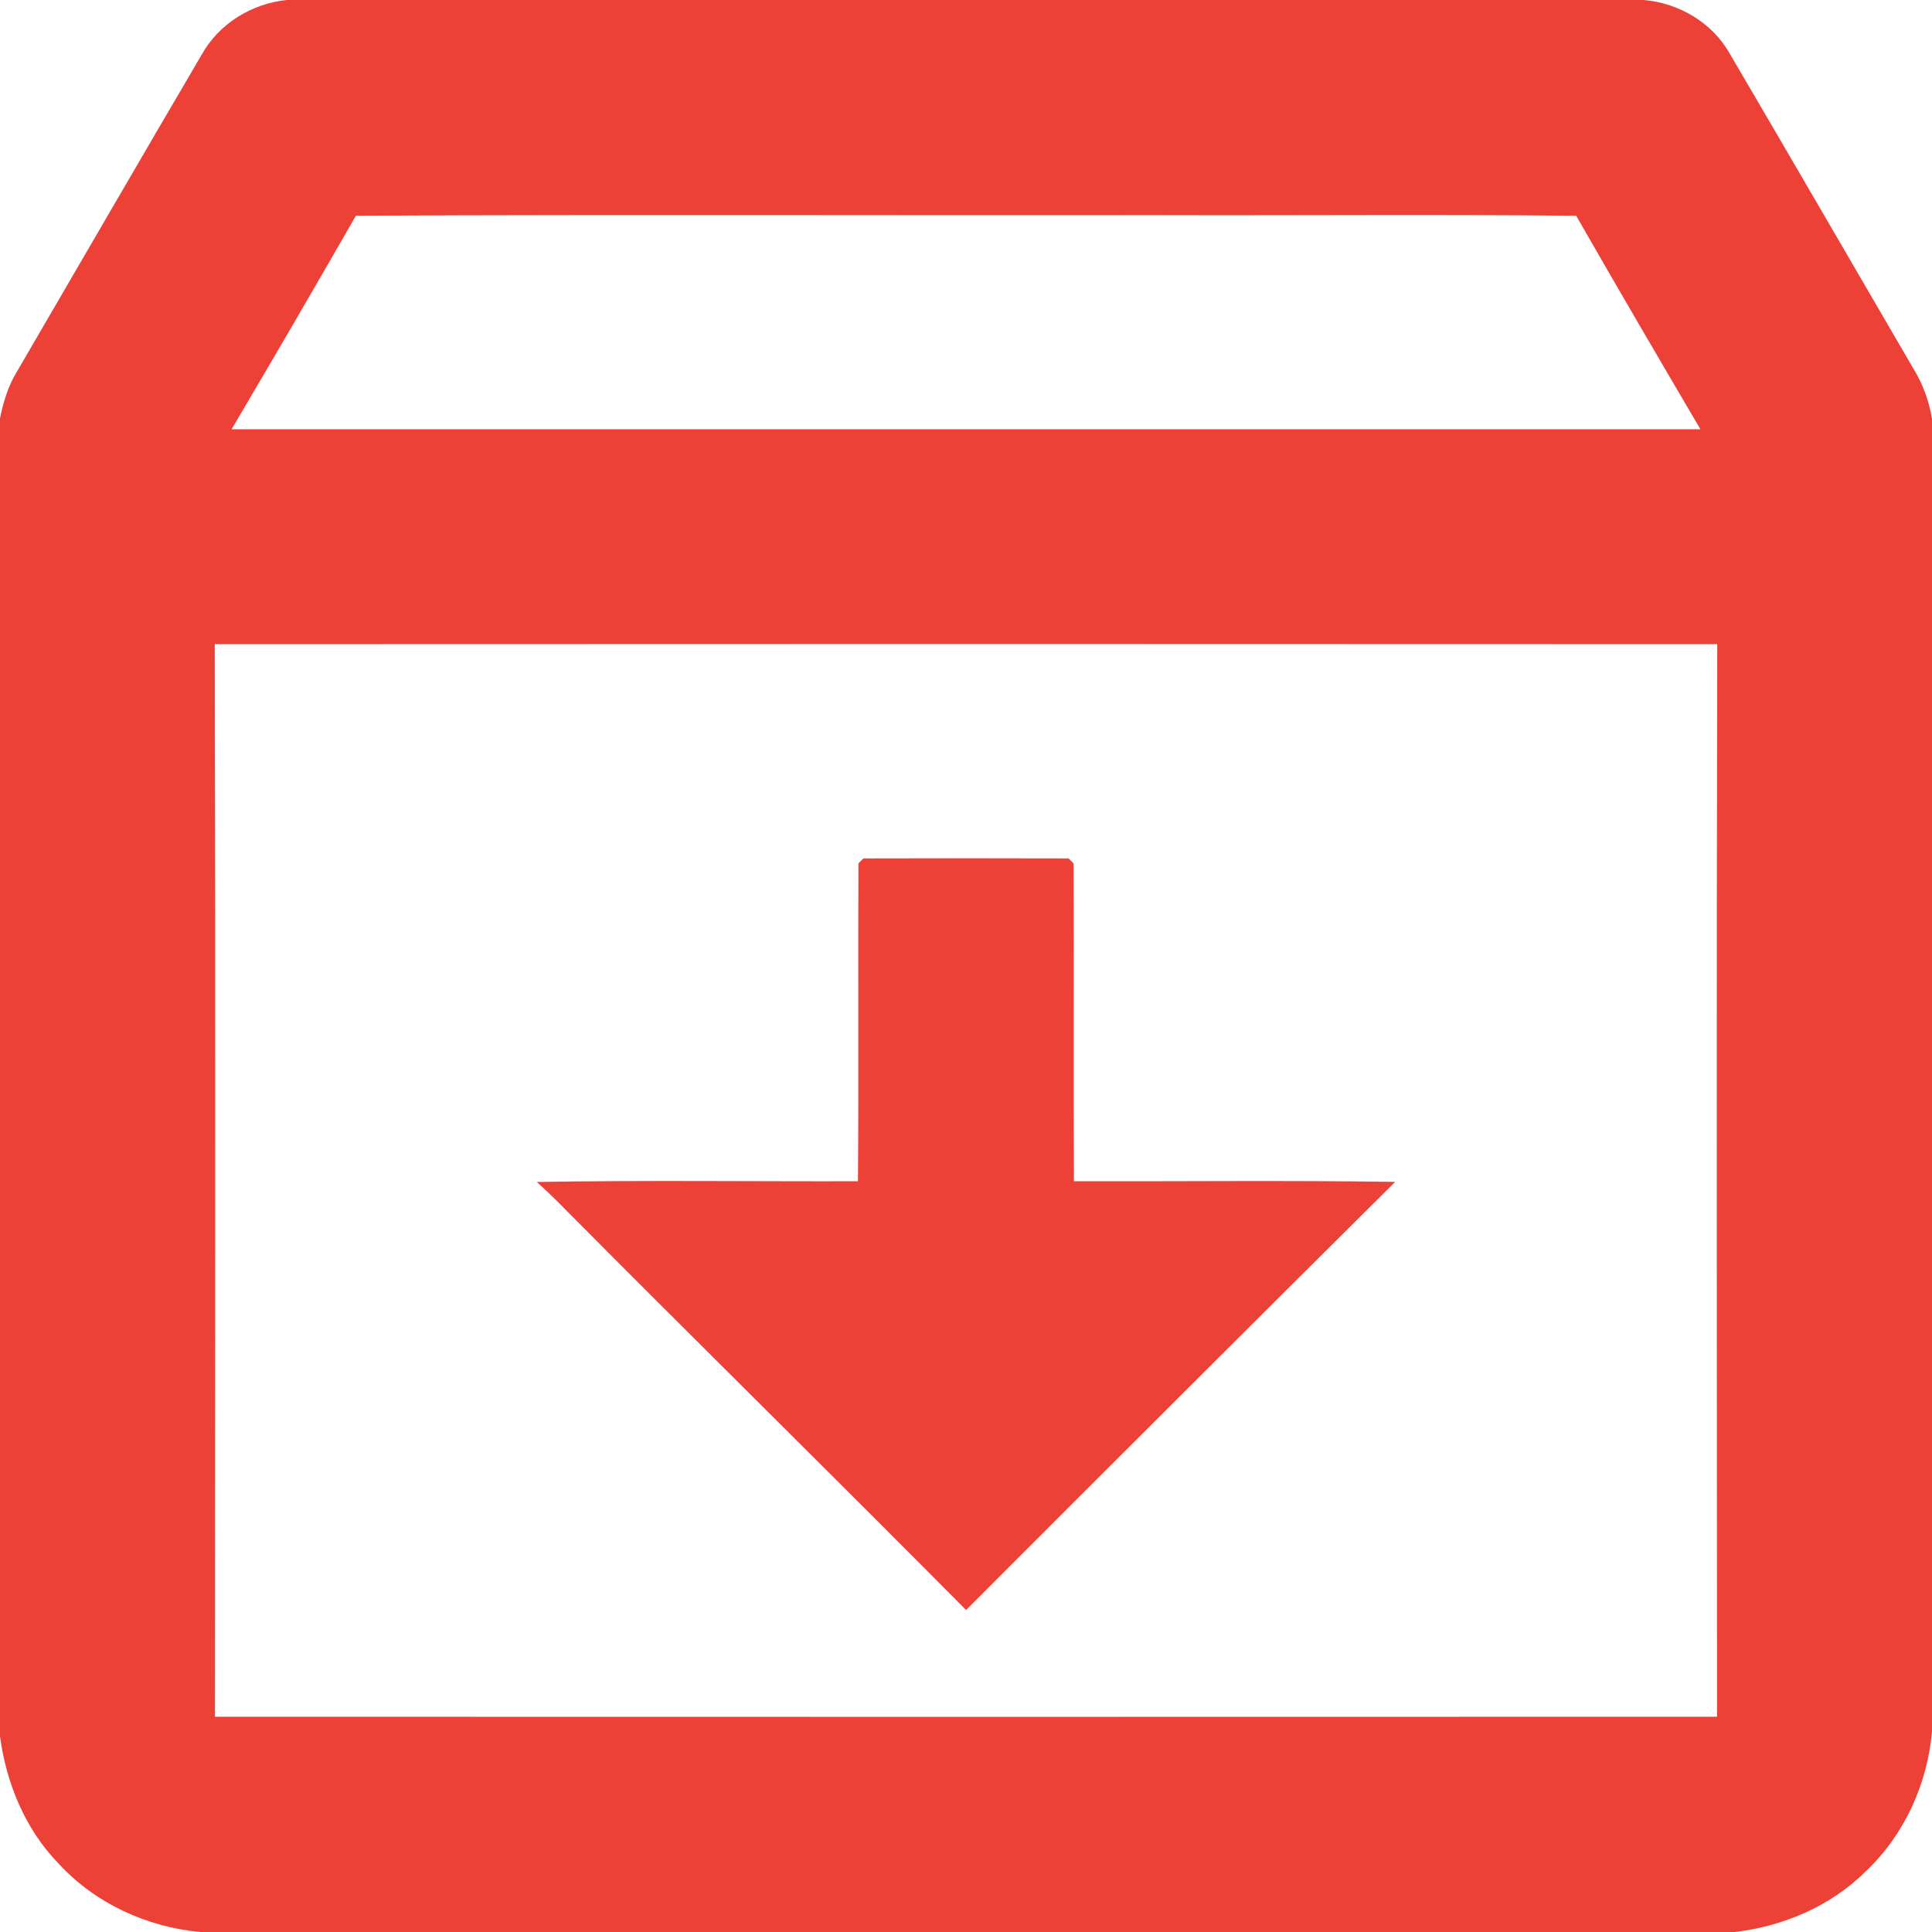
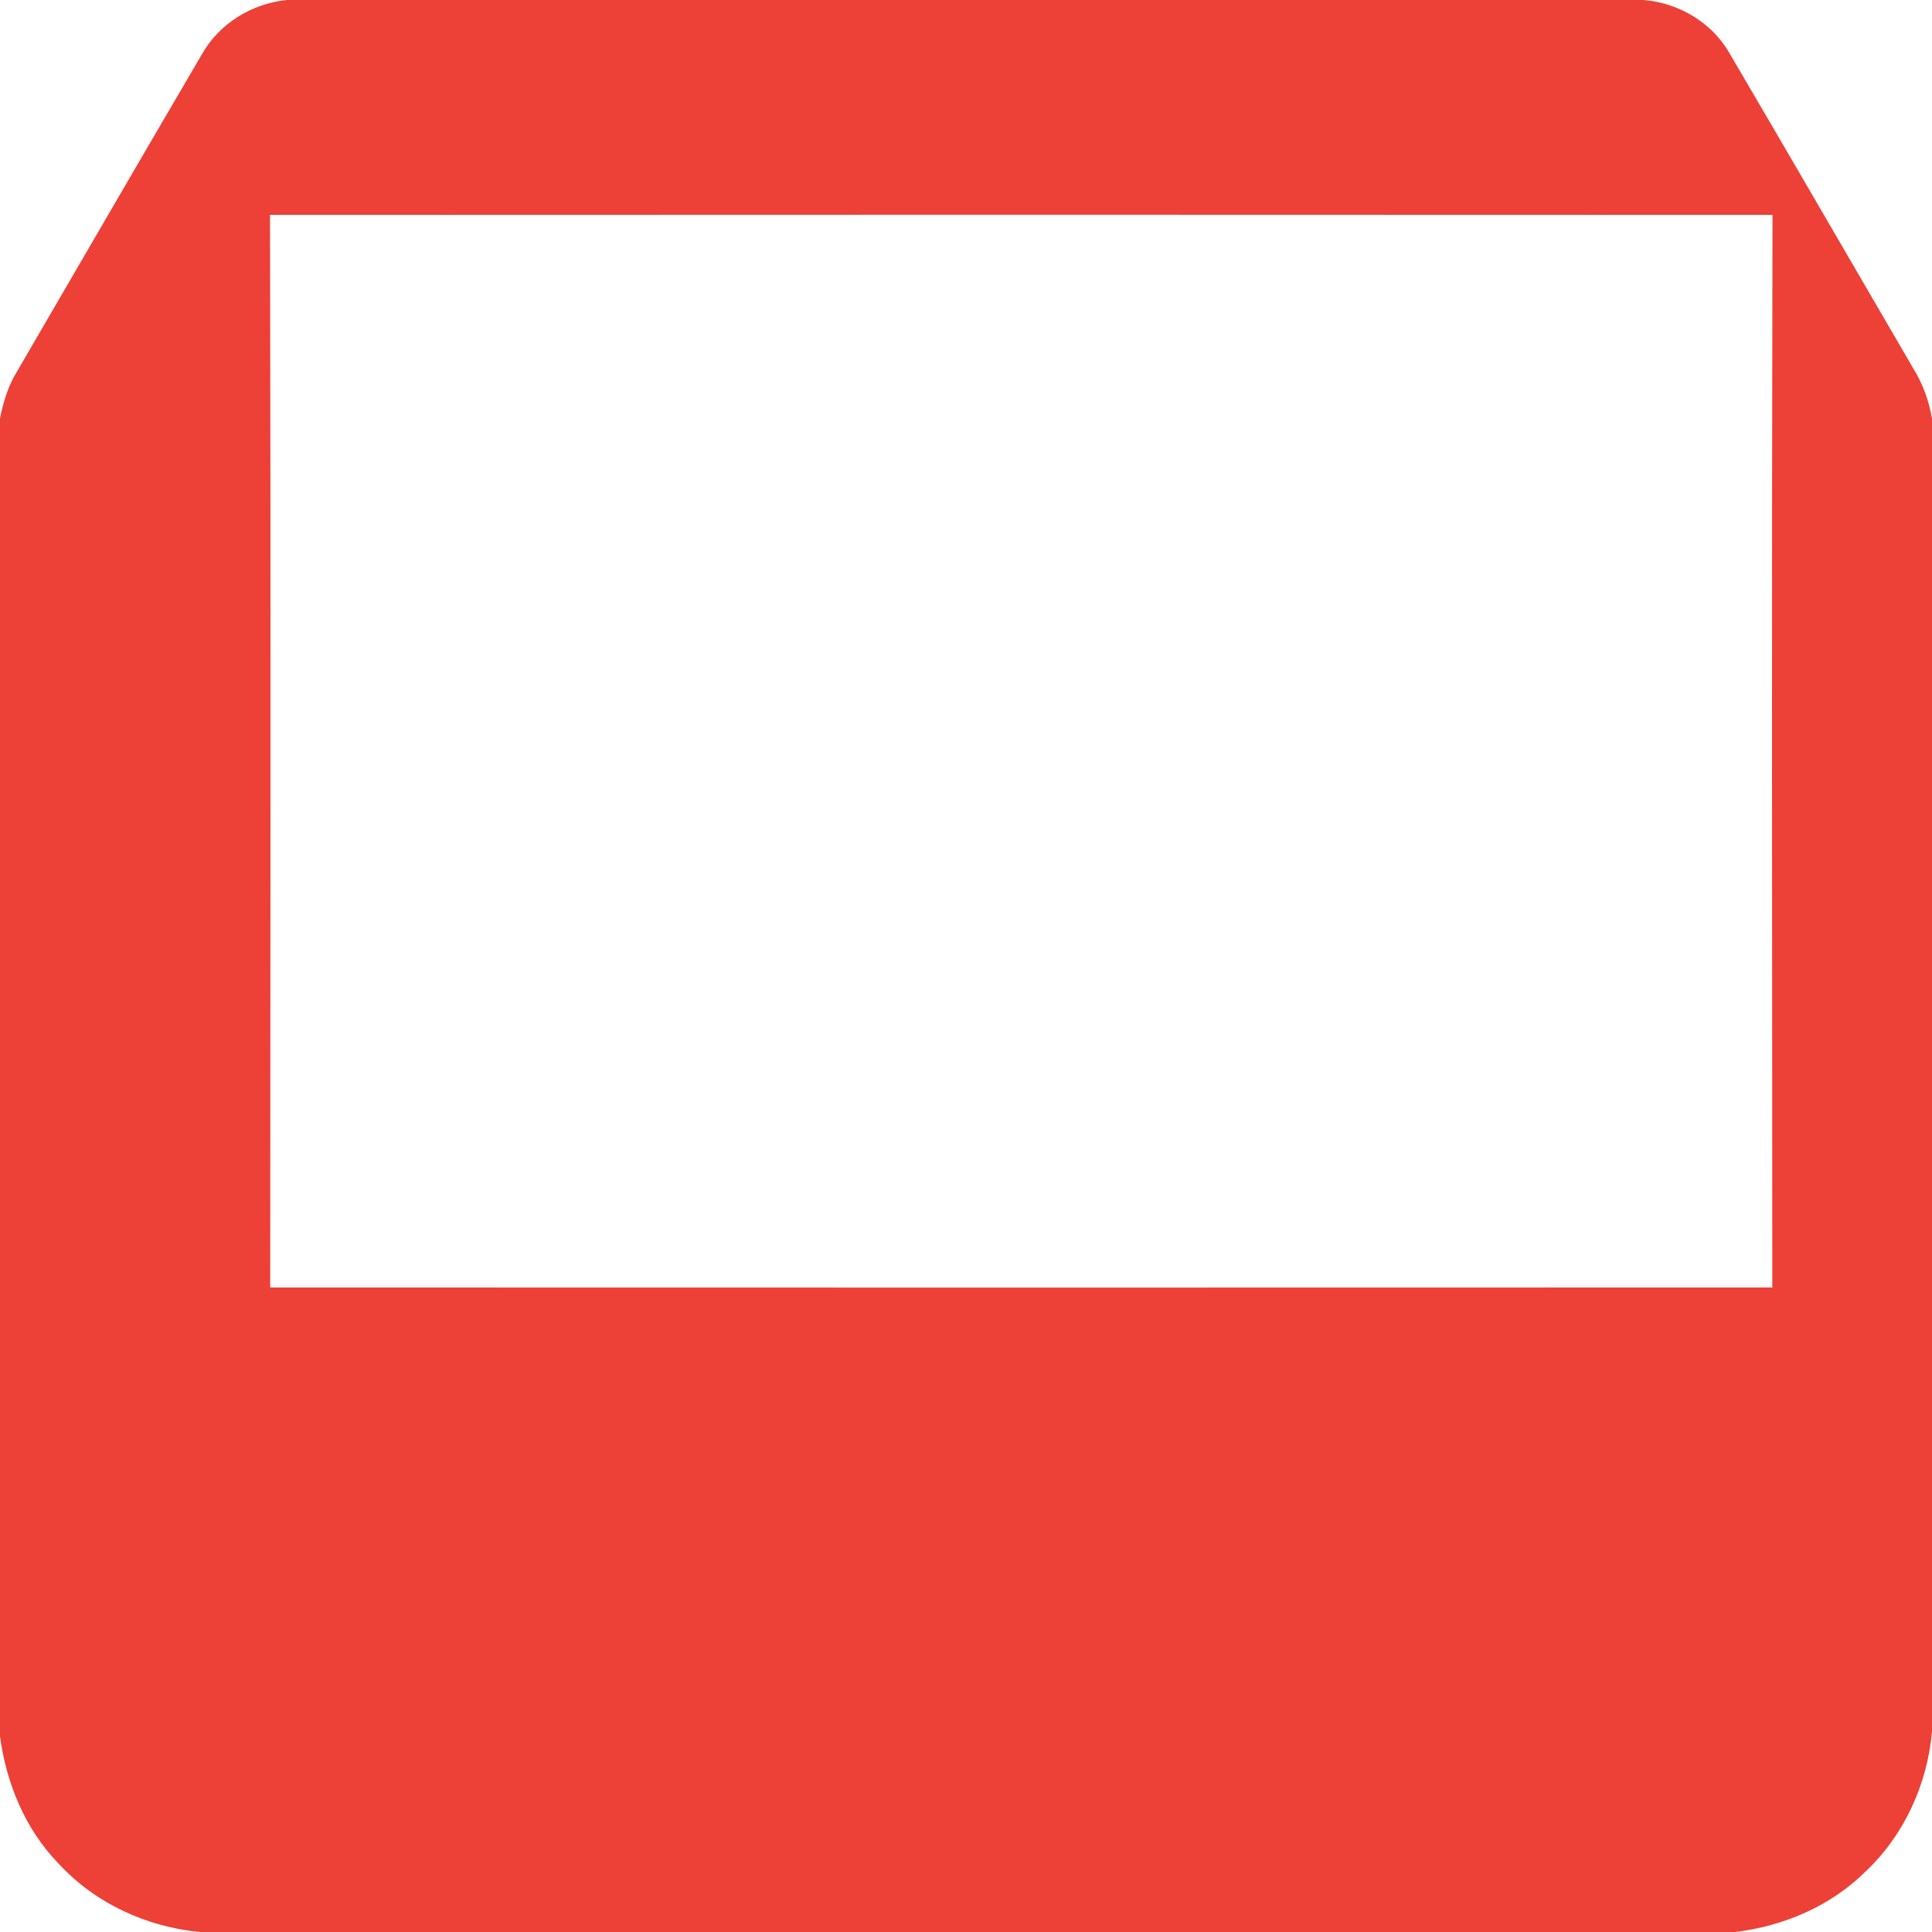
<svg xmlns="http://www.w3.org/2000/svg" id="_Слой_2" data-name="Слой 2" viewBox="0 0 380 380">
  <defs>
    <style> .cls-1 { fill: #ed4036; } </style>
  </defs>
  <g id="_Слой_1-2" data-name="Слой 1">
    <g id="_000000ff" data-name="#000000ff">
-       <path class="cls-1" d="M56.42,0H323.28c6.89,.56,13.48,4.44,16.91,10.5,12.14,20.66,24.13,41.41,36.21,62.11,1.83,2.98,3.03,6.31,3.6,9.77V340.57c-.91,10.3-5.43,20.3-12.96,27.43-6.88,6.88-16.24,10.88-25.83,12H39.37c-10.52-.96-20.74-5.69-27.9-13.51-6.53-6.73-10.23-15.76-11.47-24.97V82.3c.64-3.18,1.57-6.32,3.27-9.1C15.41,52.37,27.48,31.51,39.69,10.72,43.06,4.65,49.56,.68,56.42,0m-10.87,84.43c96.3,.01,192.6,.01,288.9,0-8.2-13.96-16.39-27.94-24.43-41.99-27.35-.29-54.71-.04-82.07-.12-52.65,.07-105.3-.15-157.95,.11-8.06,14.05-16.21,28.05-24.45,42m-3.31,42.26c.16,70.33,.08,140.65,.04,210.97,98.48,.03,196.96,.03,295.44,0-.04-70.32-.12-140.64,.04-210.96-98.51-.05-197.01-.05-295.52,0Z" />
-       <path class="cls-1" d="M168.84,169.82c.25-.24,.74-.74,.99-.98,13.45-.04,26.9-.04,40.35,0,.25,.24,.74,.74,.98,.99,.09,20.83-.05,41.67,.07,62.51,21.06,.05,42.13-.19,63.18,.12-28.18,28.01-56.32,56.08-84.4,84.21-26.65-26.89-53.66-53.42-80.32-80.3-1.33-1.34-2.72-2.61-4.1-3.89,21.04-.36,42.11-.09,63.16-.14,.16-20.84,0-41.68,.09-62.52Z" />
+       <path class="cls-1" d="M56.42,0H323.28c6.89,.56,13.48,4.44,16.91,10.5,12.14,20.66,24.13,41.41,36.21,62.11,1.83,2.98,3.03,6.31,3.6,9.77V340.57c-.91,10.3-5.43,20.3-12.96,27.43-6.88,6.88-16.24,10.88-25.83,12H39.37c-10.52-.96-20.74-5.69-27.9-13.51-6.53-6.73-10.23-15.76-11.47-24.97V82.3c.64-3.18,1.57-6.32,3.27-9.1C15.41,52.37,27.48,31.51,39.69,10.72,43.06,4.65,49.56,.68,56.42,0c96.3,.01,192.6,.01,288.9,0-8.2-13.96-16.39-27.94-24.43-41.99-27.35-.29-54.71-.04-82.07-.12-52.65,.07-105.3-.15-157.95,.11-8.06,14.05-16.21,28.05-24.45,42m-3.31,42.26c.16,70.33,.08,140.65,.04,210.97,98.48,.03,196.96,.03,295.44,0-.04-70.32-.12-140.64,.04-210.96-98.51-.05-197.01-.05-295.52,0Z" />
    </g>
  </g>
</svg>